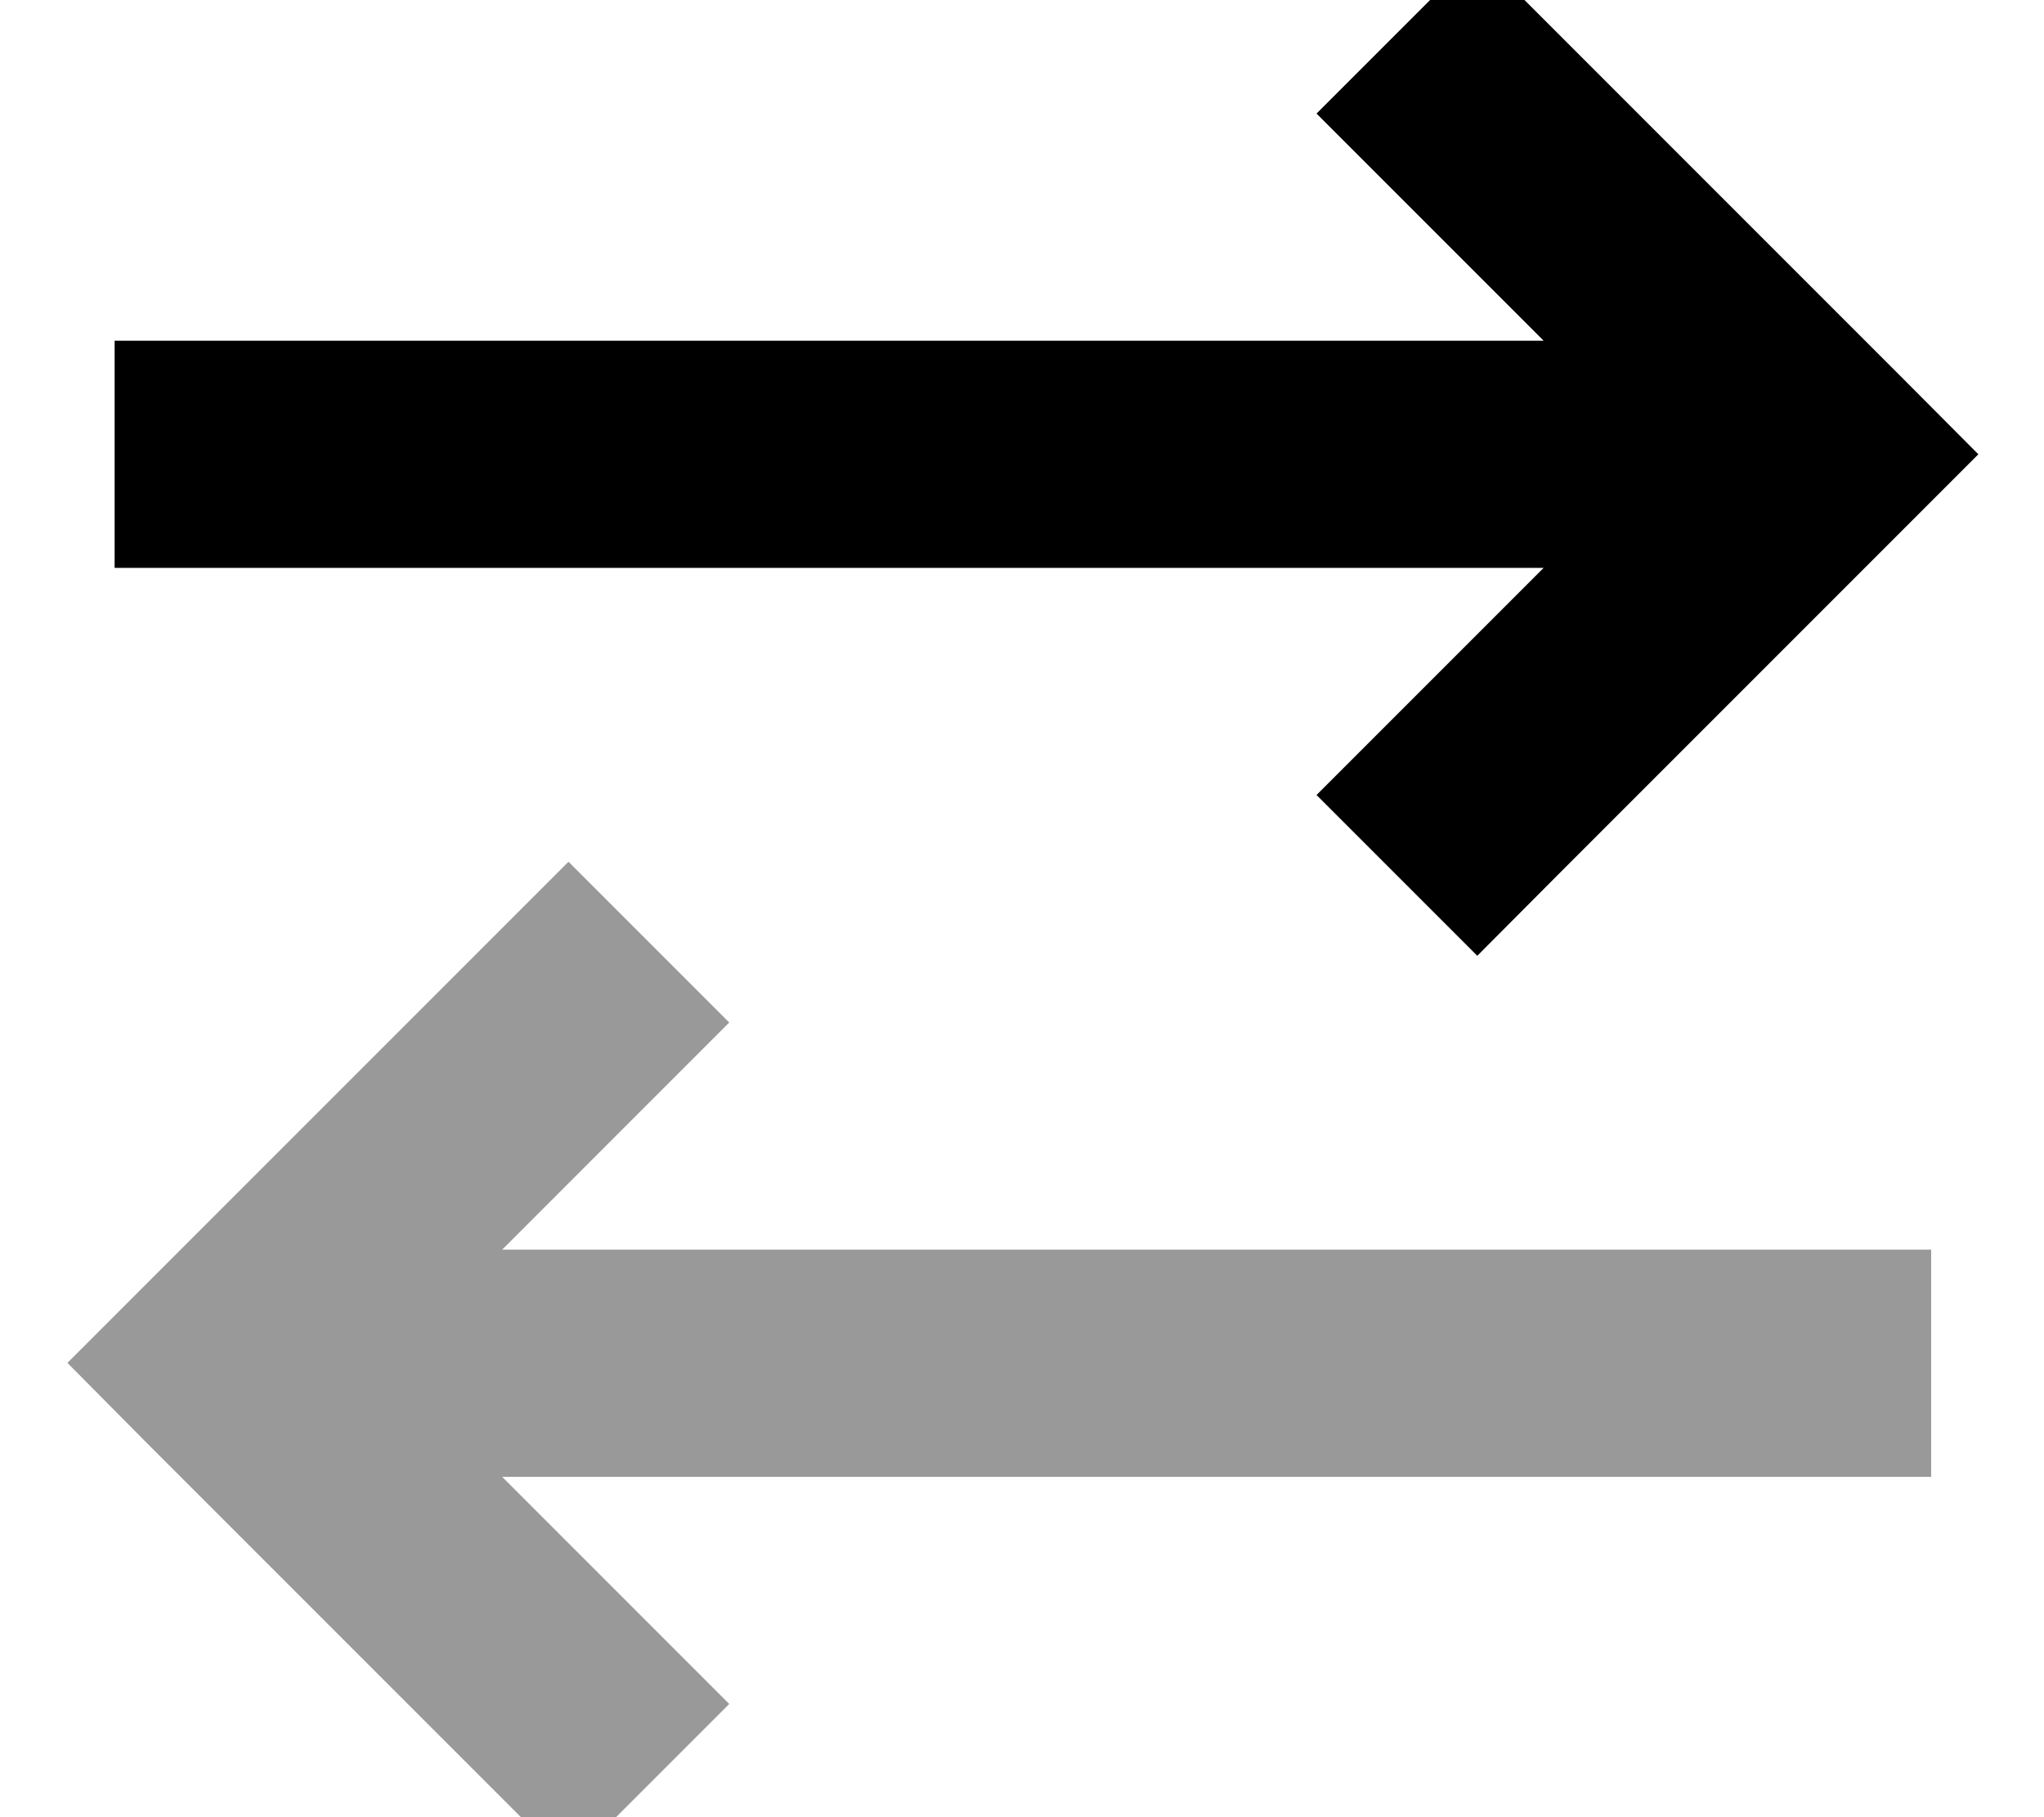
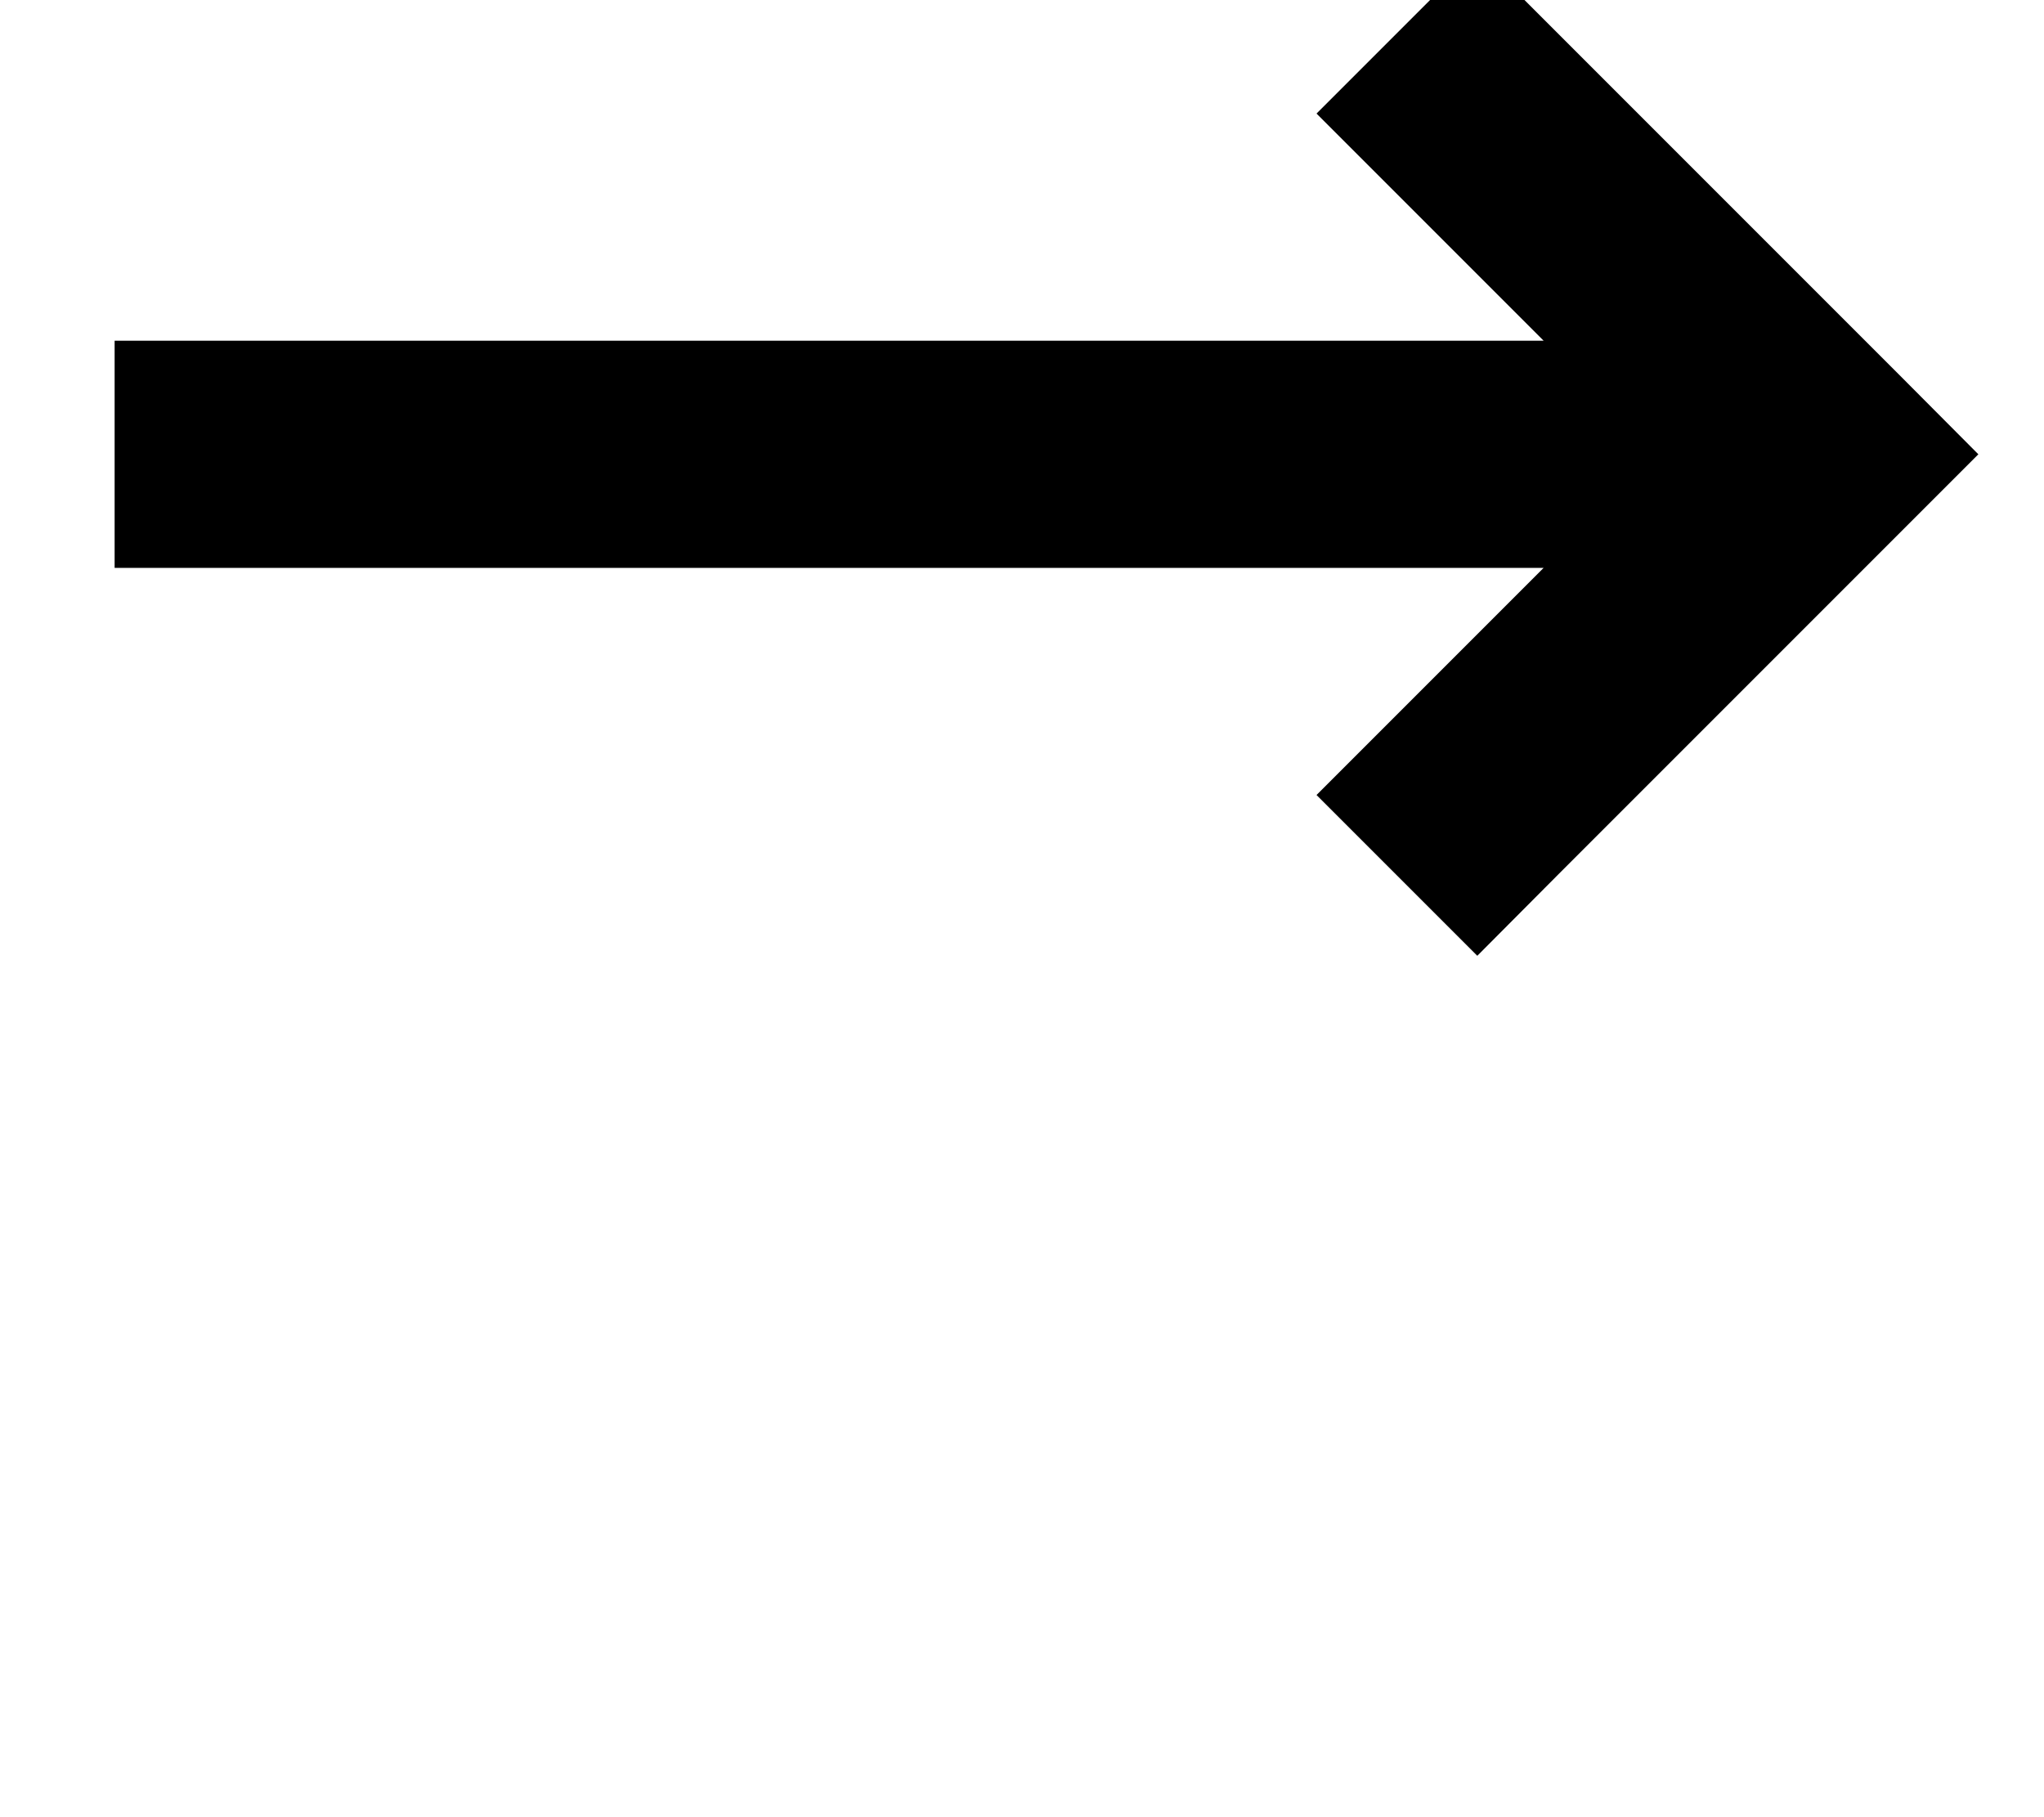
<svg xmlns="http://www.w3.org/2000/svg" viewBox="0 0 576 512">
-   <path style="fill:currentColor;opacity:.4" d="M19 384c2.9-2.9 42.4-42.4 118.6-118.6l22.6-22.6 45.3 45.3-64 64 402.7 0 0 64-402.7 0 64 64-45.3 45.3c-2.9-2.9-42.4-42.4-118.6-118.6L19 384z" />
-   <path style="fill:currentColor;opacity:1" d="M557.5 128c-2.9 2.9-42.4 42.4-118.6 118.6L416.3 269.3 371 224c12-12 33.3-33.3 64-64l-402.7 0 0-64 402.7 0c-30.7-30.7-52-52-64-64l45.3-45.3c2.9 2.9 42.4 42.4 118.6 118.6L557.5 128z" />
+   <path style="fill:currentColor;opacity:1" d="M557.5 128c-2.9 2.9-42.4 42.4-118.6 118.6L416.3 269.3 371 224c12-12 33.3-33.3 64-64l-402.7 0 0-64 402.7 0c-30.7-30.7-52-52-64-64l45.3-45.3c2.9 2.9 42.4 42.4 118.6 118.6z" />
</svg>